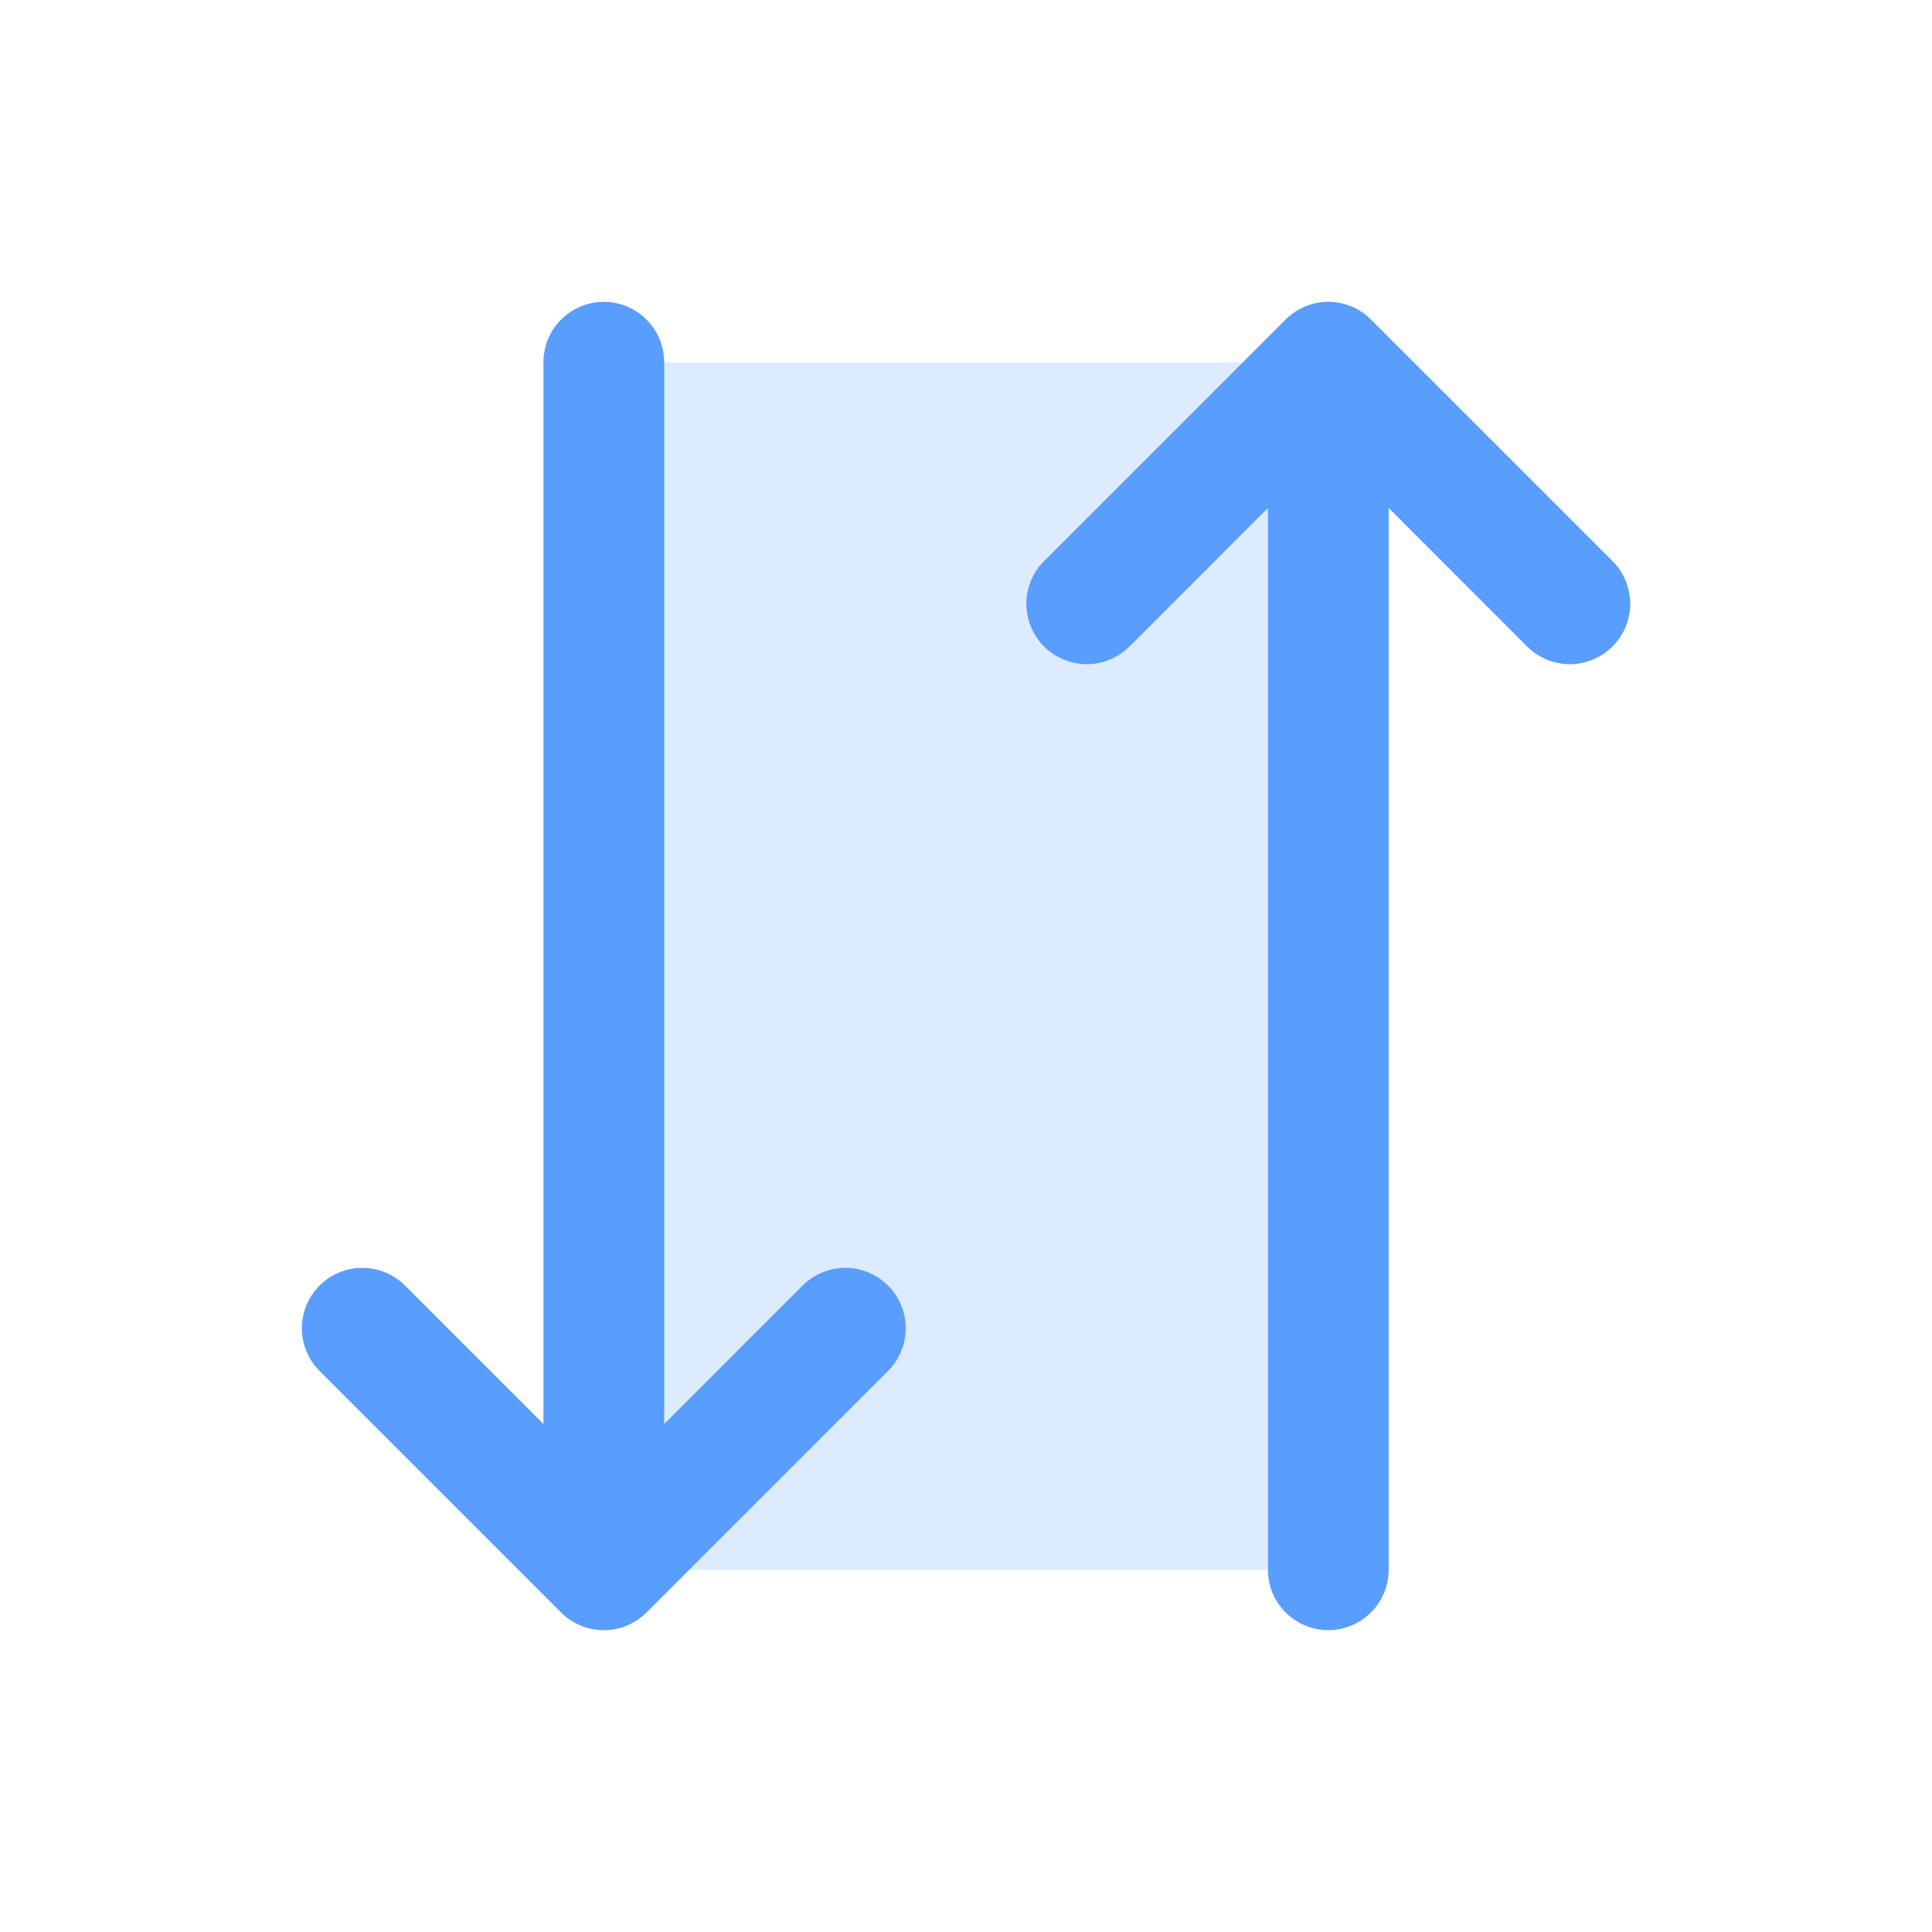
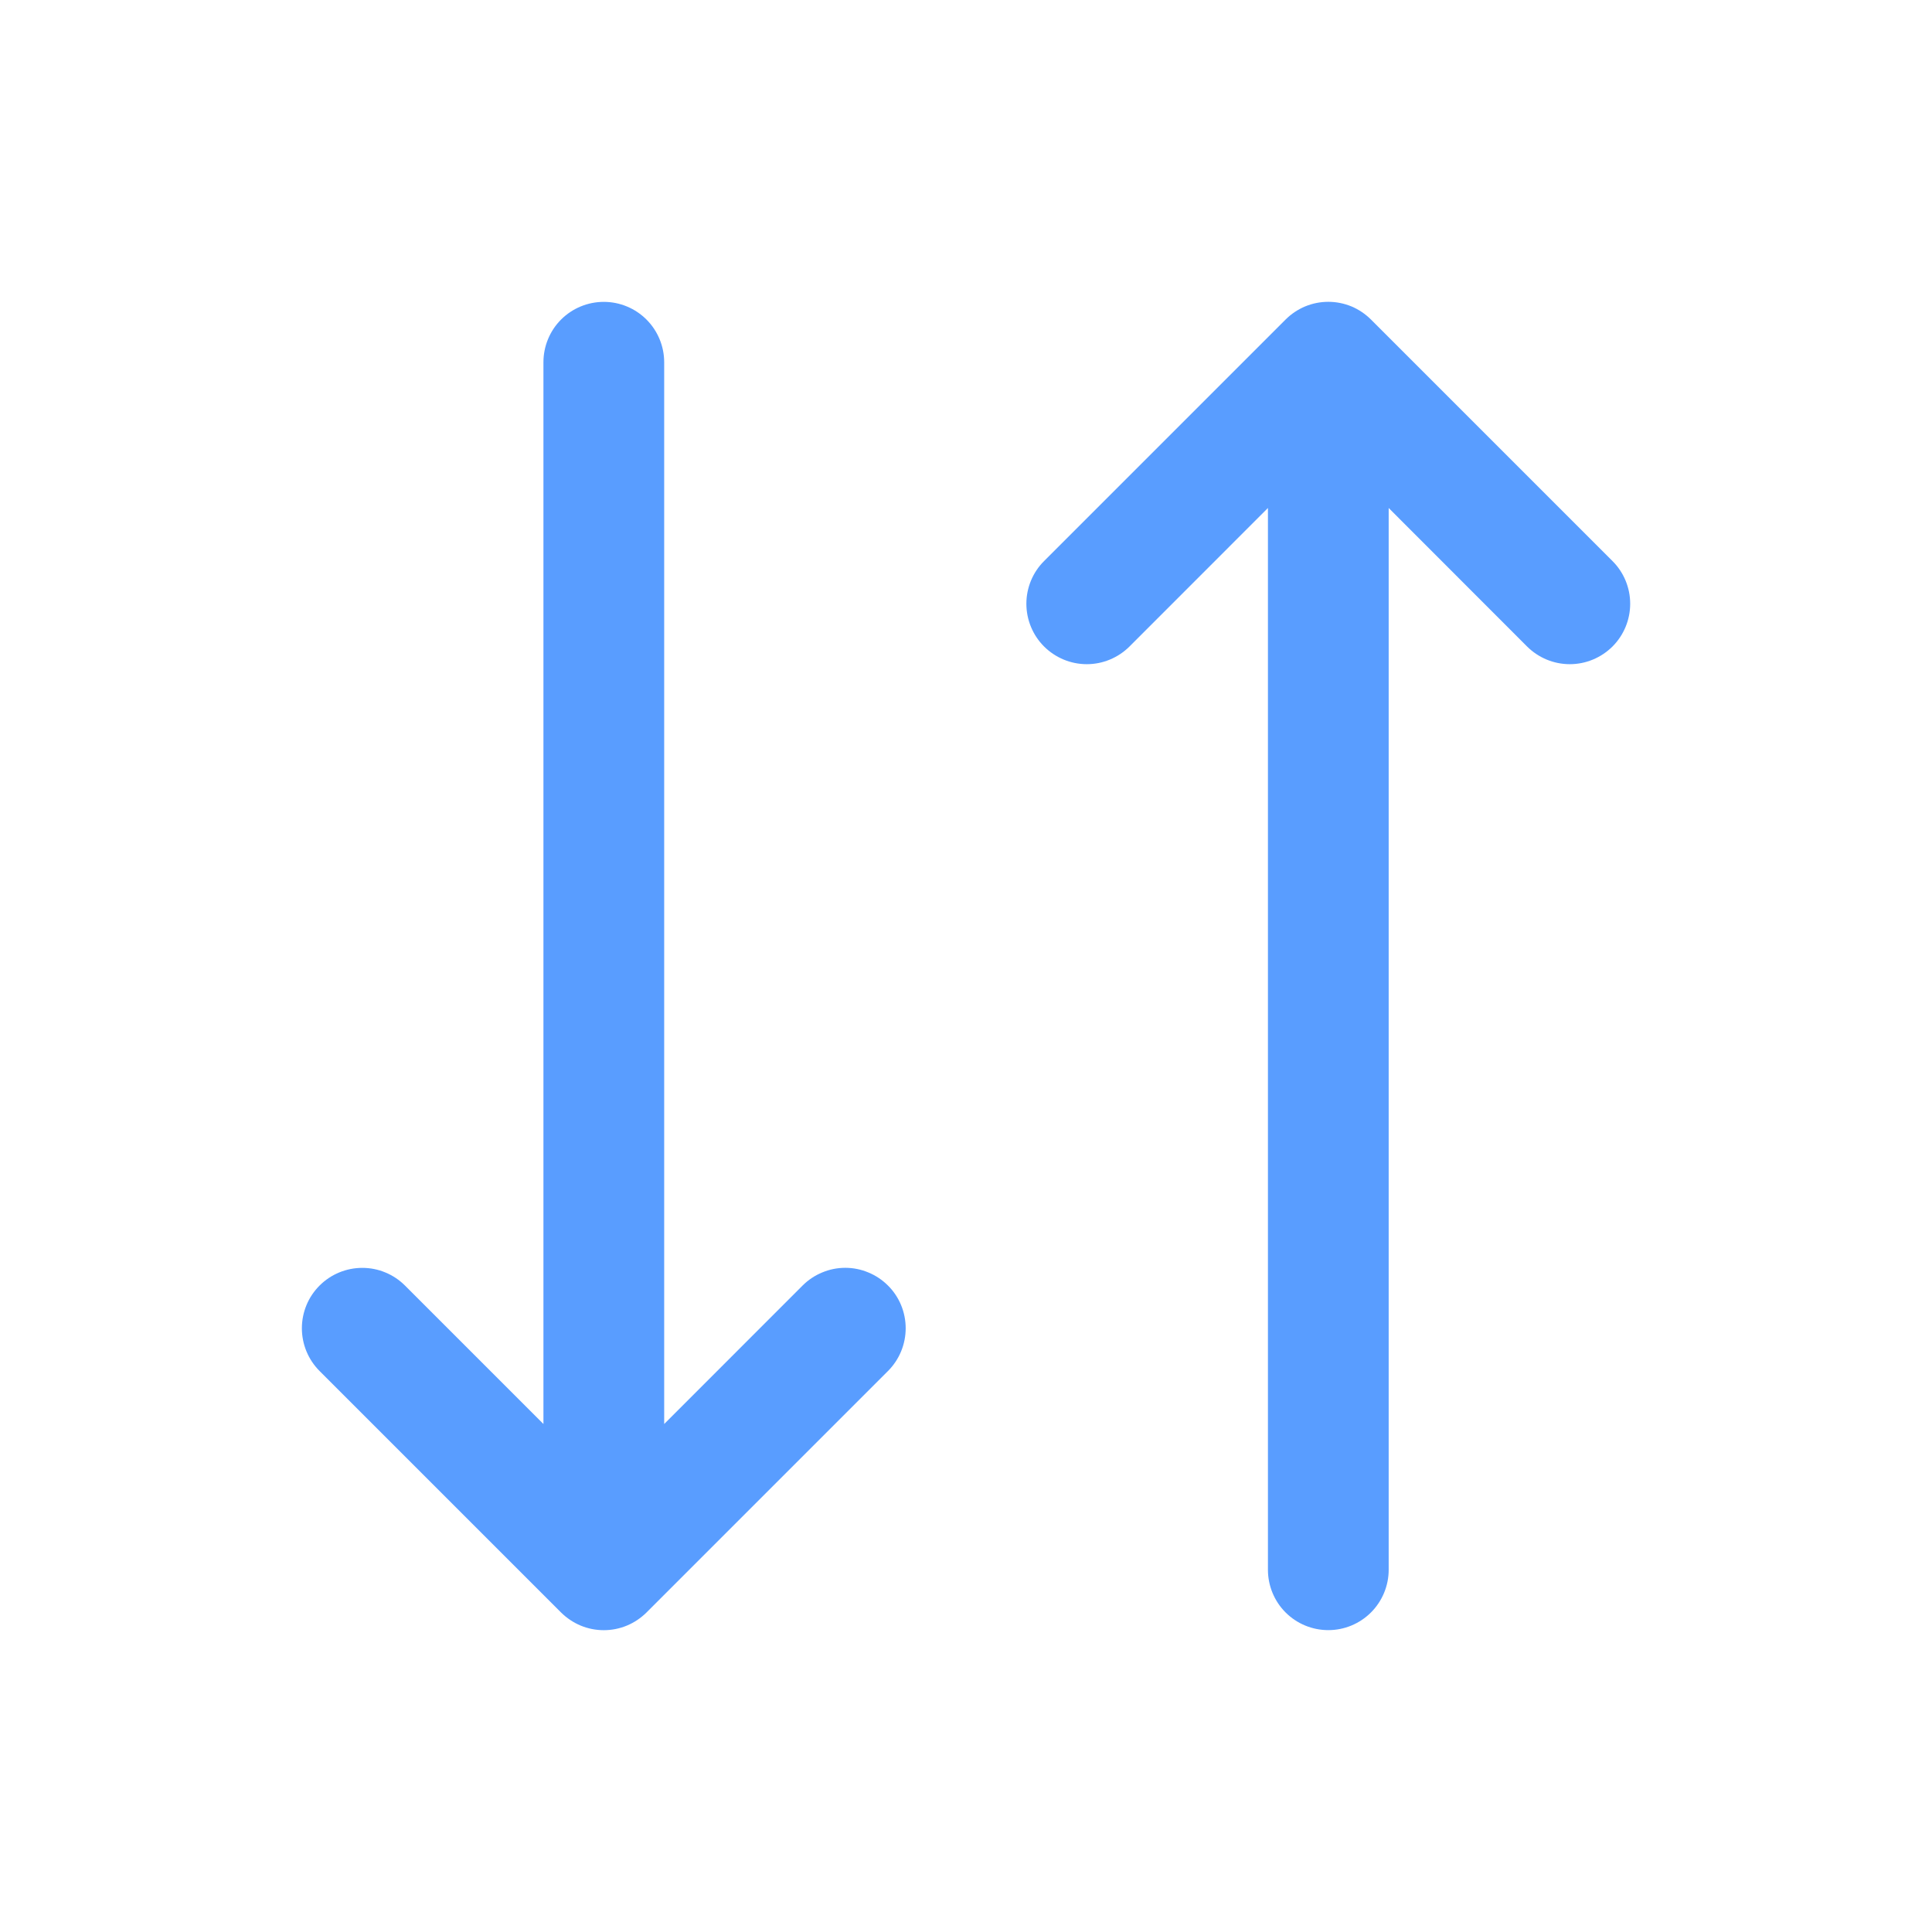
<svg xmlns="http://www.w3.org/2000/svg" width="32" height="32" viewBox="0 0 32 32" fill="none">
-   <path opacity="0.2" d="M22 6V26H10V6H22Z" fill="#599DFF" />
  <path d="M14.708 21.293C14.801 21.385 14.875 21.496 14.925 21.617C14.975 21.738 15.001 21.869 15.001 22C15.001 22.131 14.975 22.262 14.925 22.383C14.875 22.504 14.801 22.615 14.708 22.708L10.708 26.708C10.615 26.8 10.505 26.874 10.383 26.925C10.262 26.975 10.132 27.001 10.001 27.001C9.869 27.001 9.739 26.975 9.618 26.925C9.496 26.874 9.386 26.8 9.293 26.708L5.293 22.708C5.2 22.615 5.126 22.504 5.076 22.383C5.026 22.262 5 22.131 5 22C5 21.869 5.026 21.739 5.076 21.617C5.126 21.496 5.2 21.386 5.293 21.293C5.481 21.105 5.735 21 6.001 21C6.132 21 6.262 21.025 6.383 21.076C6.505 21.126 6.615 21.2 6.708 21.293L9.001 23.586V6C9.001 5.735 9.106 5.48 9.293 5.293C9.481 5.105 9.735 5 10.001 5C10.266 5 10.52 5.105 10.708 5.293C10.895 5.48 11.001 5.735 11.001 6V23.586L13.293 21.293C13.386 21.2 13.496 21.126 13.618 21.076C13.739 21.025 13.869 20.999 14.001 20.999C14.132 20.999 14.262 21.025 14.383 21.076C14.505 21.126 14.615 21.2 14.708 21.293ZM26.708 9.293L22.708 5.293C22.615 5.2 22.505 5.126 22.384 5.075C22.262 5.025 22.132 4.999 22.001 4.999C21.869 4.999 21.739 5.025 21.618 5.075C21.496 5.126 21.386 5.2 21.293 5.293L17.293 9.293C17.105 9.48 17 9.735 17 10C17 10.265 17.105 10.52 17.293 10.708C17.481 10.895 17.735 11.001 18.001 11.001C18.266 11.001 18.52 10.895 18.708 10.708L21.001 8.414V26C21.001 26.265 21.106 26.52 21.293 26.707C21.481 26.895 21.735 27 22.001 27C22.266 27 22.52 26.895 22.708 26.707C22.895 26.52 23.001 26.265 23.001 26V8.414L25.293 10.708C25.481 10.895 25.735 11.001 26.001 11.001C26.266 11.001 26.52 10.895 26.708 10.708C26.896 10.52 27.001 10.265 27.001 10C27.001 9.735 26.896 9.48 26.708 9.293Z" fill="#599DFF" />
</svg>